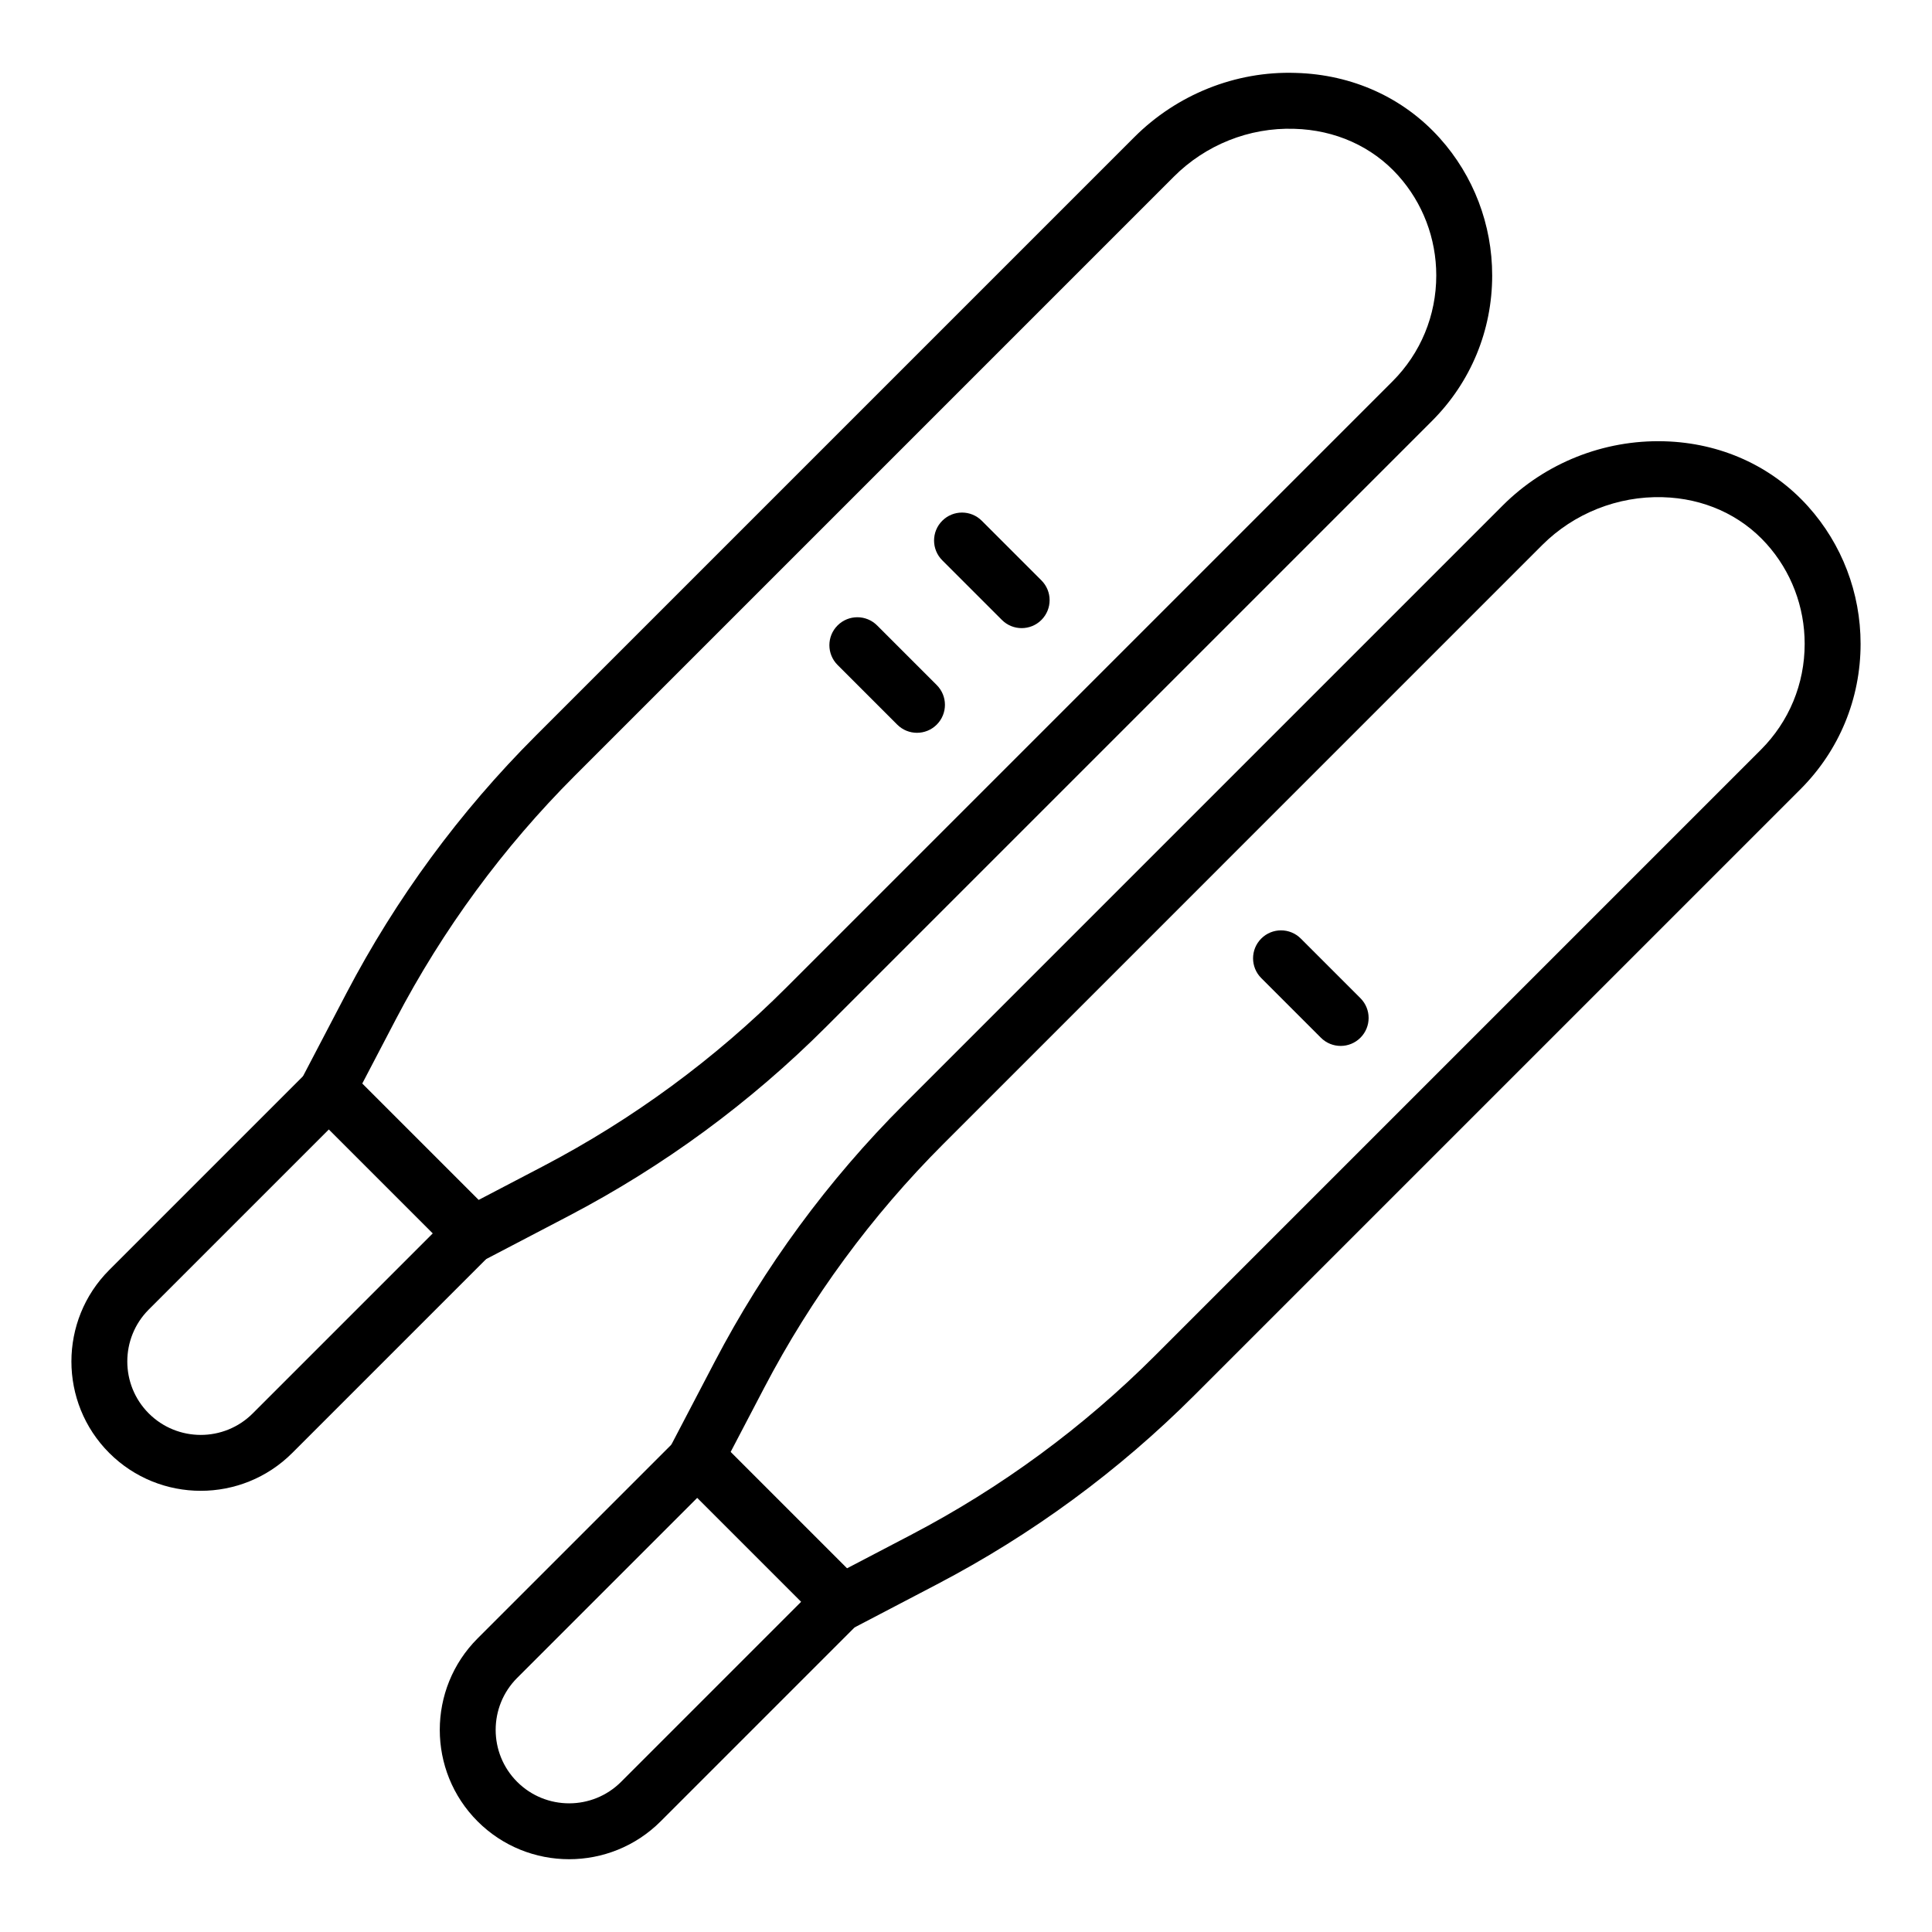
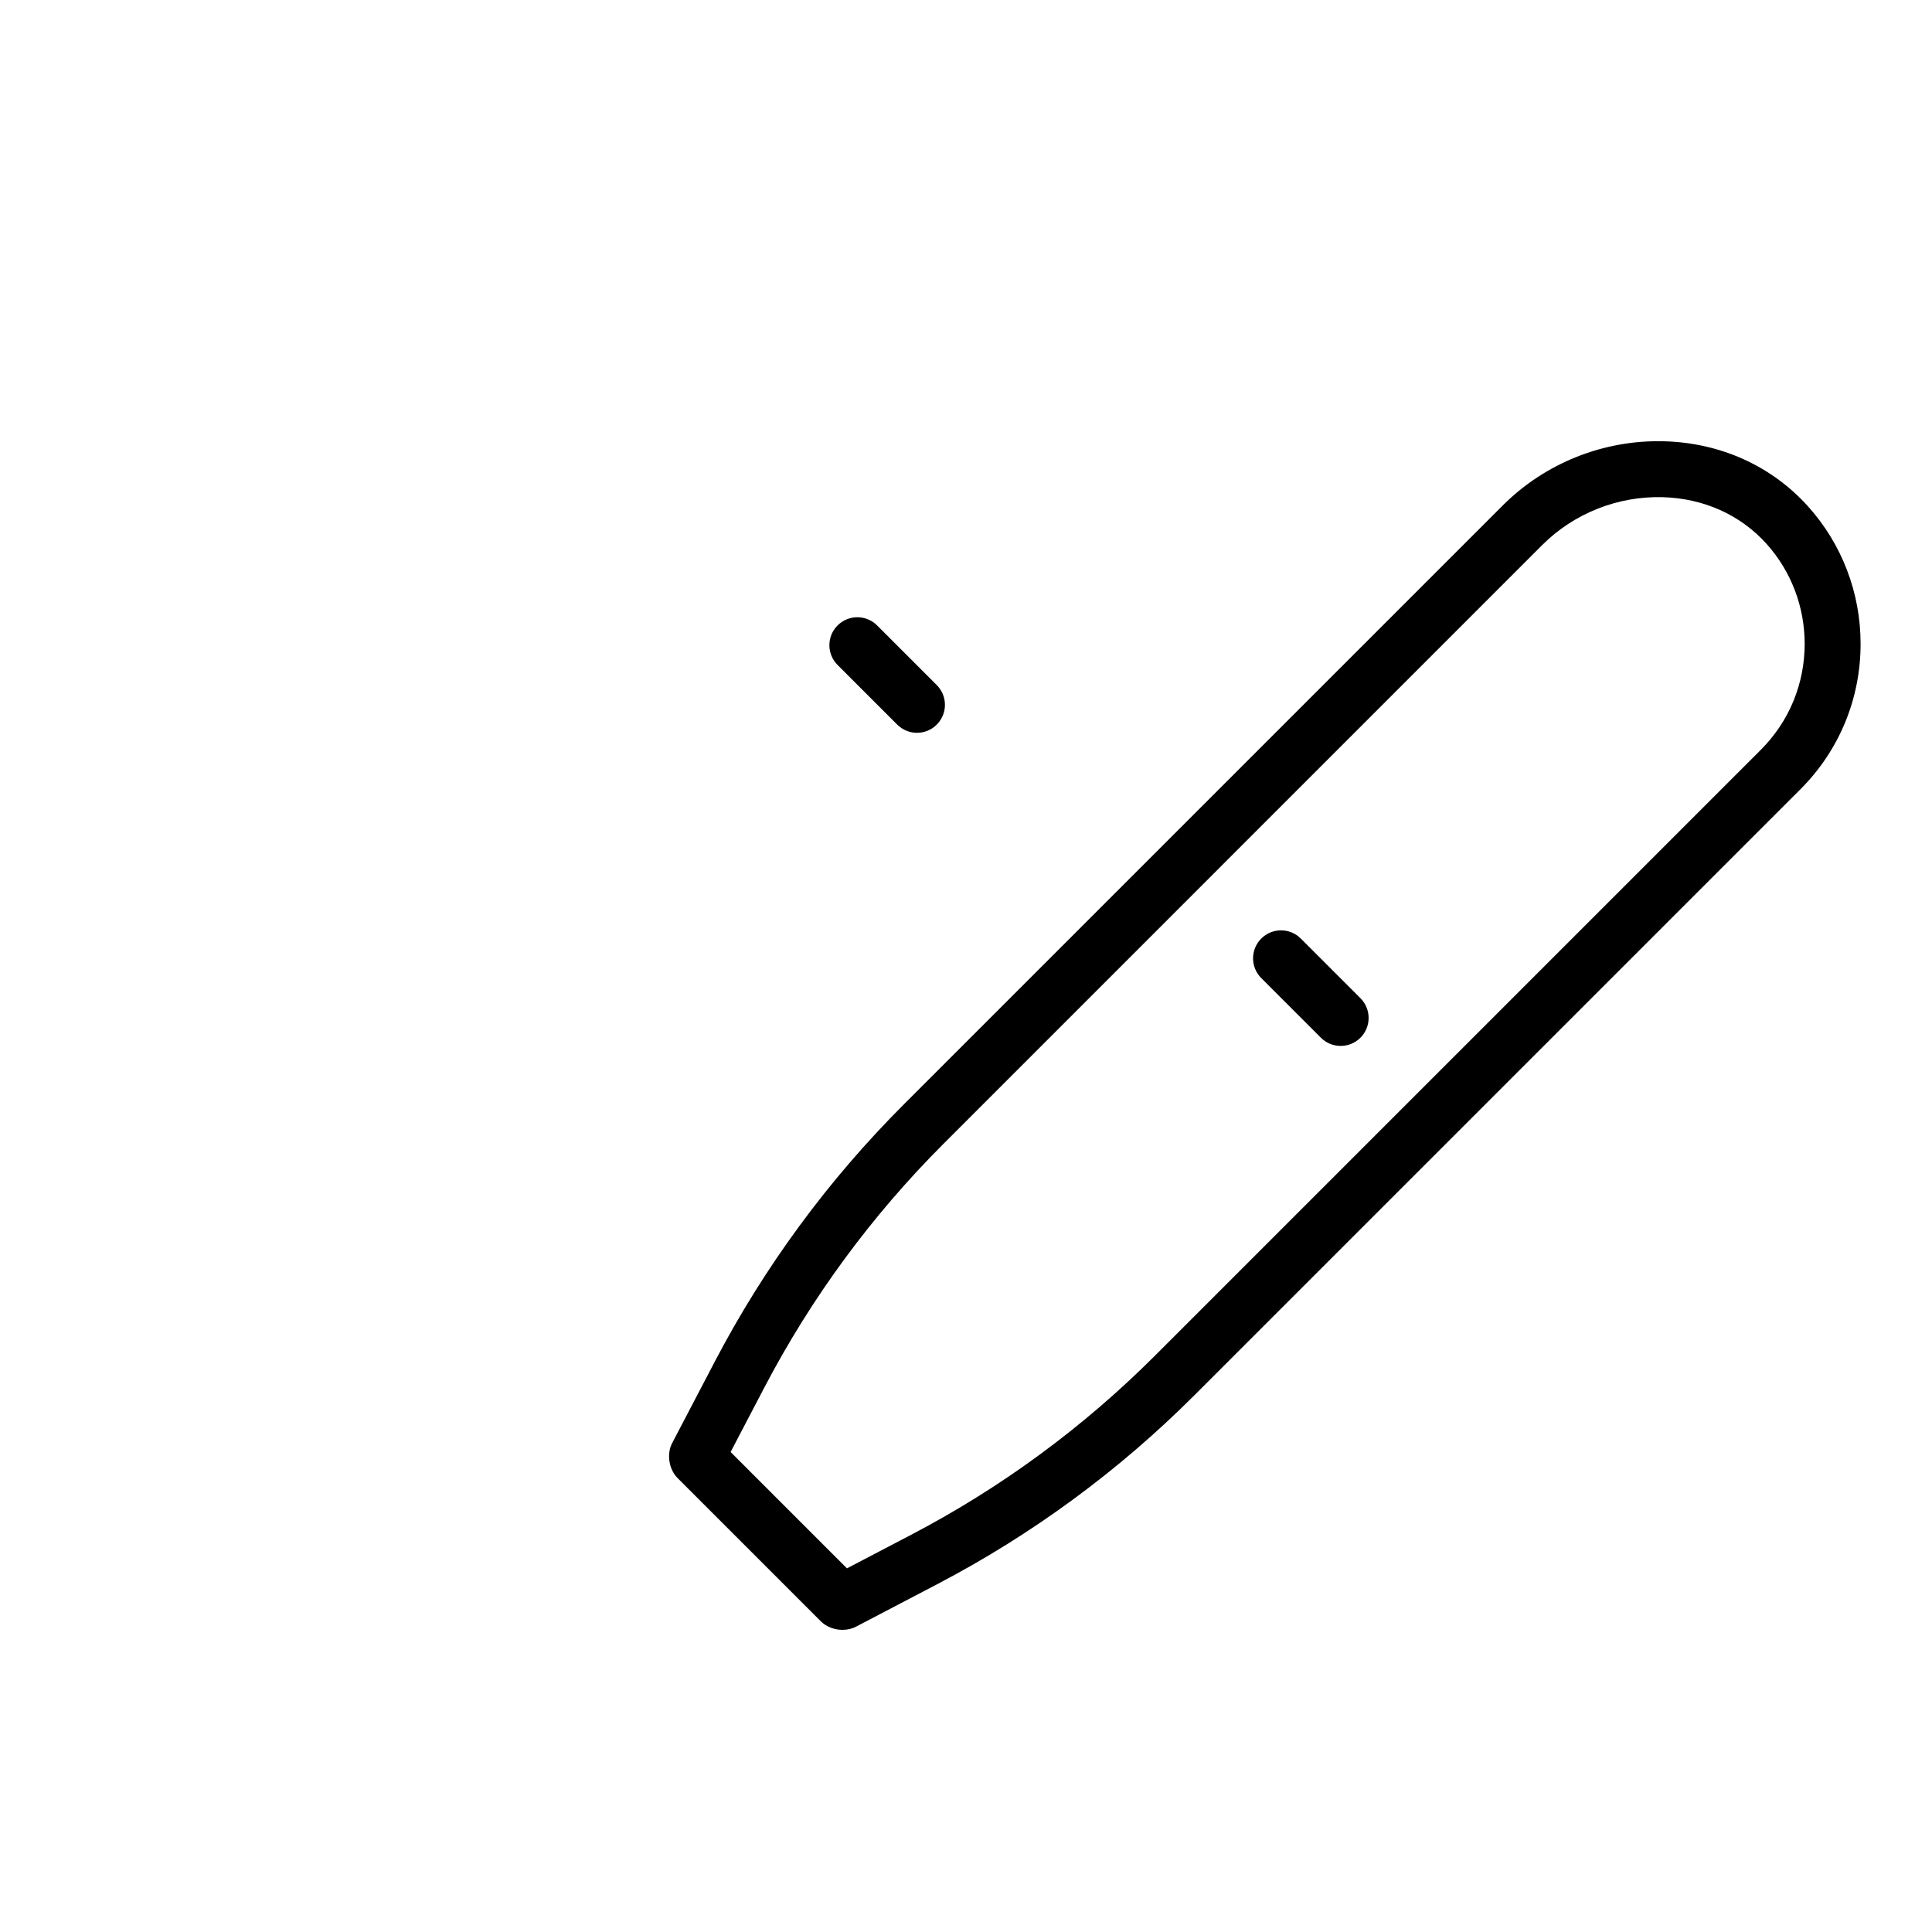
<svg xmlns="http://www.w3.org/2000/svg" fill="#000000" width="800px" height="800px" version="1.1" viewBox="144 144 512 512">
  <g>
-     <path d="m269.68 478.31c-2.125 0-4.289-0.785-5.738-2.231l-38.02-38.02c-2.297-2.297-2.914-6.402-1.398-9.277l11.238-21.488c13.172-25.18 30.035-48.137 50.125-68.23l158.73-158.73c11.234-11.238 26.777-17.547 42.758-17.012 14.961 0.402 28.523 6.535 38.172 17.281 8.961 9.977 13.898 22.902 13.898 36.395 0 14.57-5.664 28.266-15.949 38.555l-160.56 160.56c-20.09 20.094-43.047 36.953-68.23 50.125l-21.52 11.25c-1.051 0.551-2.273 0.82-3.504 0.82zm-29.688-47.137 30.832 30.828 17.016-8.895c23.852-12.473 45.59-28.445 64.617-47.473l160.56-160.56c7.484-7.488 11.609-17.461 11.609-28.078 0-9.828-3.59-19.234-10.105-26.488-6.906-7.691-16.688-12.082-27.543-12.371-11.973-0.387-23.516 4.297-31.887 12.672l-158.73 158.73c-19.023 19.031-34.996 40.77-47.473 64.617zm278.27-180.86h0.074z" />
-     <path d="m197.2 539.08c-8.785 0-17.562-3.344-24.25-10.027-13.367-13.371-13.367-35.125 0-48.492l52.977-52.977c2.894-2.894 7.582-2.894 10.477 0l38.02 38.02c1.391 1.391 2.172 3.273 2.172 5.238s-0.781 3.848-2.172 5.238l-52.977 52.973c-6.688 6.684-15.465 10.027-24.246 10.027zm-13.773-20.508c7.602 7.59 19.949 7.598 27.543 0l47.738-47.734-27.543-27.543-47.738 47.738c-7.59 7.594-7.59 19.949 0 27.539z" />
-     <path d="m414.75 310.46c-1.895 0-3.793-0.723-5.238-2.172l-15.805-15.805c-2.894-2.894-2.894-7.582 0-10.477 2.894-2.894 7.582-2.894 10.477 0l15.805 15.805c2.894 2.894 2.894 7.582 0 10.477-1.445 1.449-3.344 2.172-5.238 2.172z" />
    <path d="m387.01 338.2c-1.895 0-3.793-0.723-5.238-2.172l-15.805-15.805c-2.894-2.894-2.894-7.582 0-10.477 2.894-2.894 7.582-2.894 10.477 0l15.805 15.805c2.894 2.894 2.894 7.582 0 10.477-1.445 1.449-3.34 2.172-5.238 2.172z" />
    <path d="m367.31 575.93c-2.129 0-4.297-0.781-5.746-2.231l-38.016-38.016c-2.273-2.269-2.914-6.32-1.453-9.18l11.289-21.586c13.164-25.176 30.027-48.133 50.125-68.23l158.73-158.73c11.234-11.238 26.766-17.453 42.766-17.012 14.961 0.402 28.516 6.535 38.168 17.277 8.965 9.98 13.902 22.906 13.902 36.398 0 14.574-5.664 28.266-15.953 38.555l-160.56 160.55c-20.098 20.102-43.055 36.961-68.23 50.125l-21.52 11.254c-1.047 0.551-2.266 0.816-3.5 0.816zm-29.691-47.133 30.832 30.832 17.016-8.898c23.844-12.465 45.582-28.438 64.617-47.473l160.56-160.56c7.488-7.488 11.613-17.457 11.613-28.078 0-9.828-3.59-19.238-10.109-26.492-6.906-7.688-16.684-12.078-27.539-12.367-11.875-0.336-23.52 4.297-31.895 12.672l-158.72 158.73c-19.031 19.035-35.004 40.773-47.473 64.617z" />
-     <path d="m294.82 636.71c-8.781 0-17.559-3.344-24.246-10.027-13.371-13.371-13.371-35.125 0-48.496l52.977-52.973c2.894-2.894 7.582-2.894 10.477 0l38.016 38.016c2.894 2.894 2.894 7.582 0 10.477l-52.973 52.977c-6.688 6.684-15.465 10.027-24.25 10.027zm33.969-95.781-47.738 47.734c-7.594 7.594-7.594 19.949 0 27.543 7.598 7.59 19.945 7.598 27.543 0l47.734-47.738z" />
    <path d="m499.29 421.18c-1.895 0-3.793-0.723-5.238-2.172l-15.805-15.805c-2.894-2.894-2.894-7.582 0-10.477 2.894-2.894 7.582-2.894 10.477 0l15.805 15.805c2.894 2.894 2.894 7.582 0 10.477-1.449 1.449-3.344 2.172-5.238 2.172z" />
  </g>
</svg>